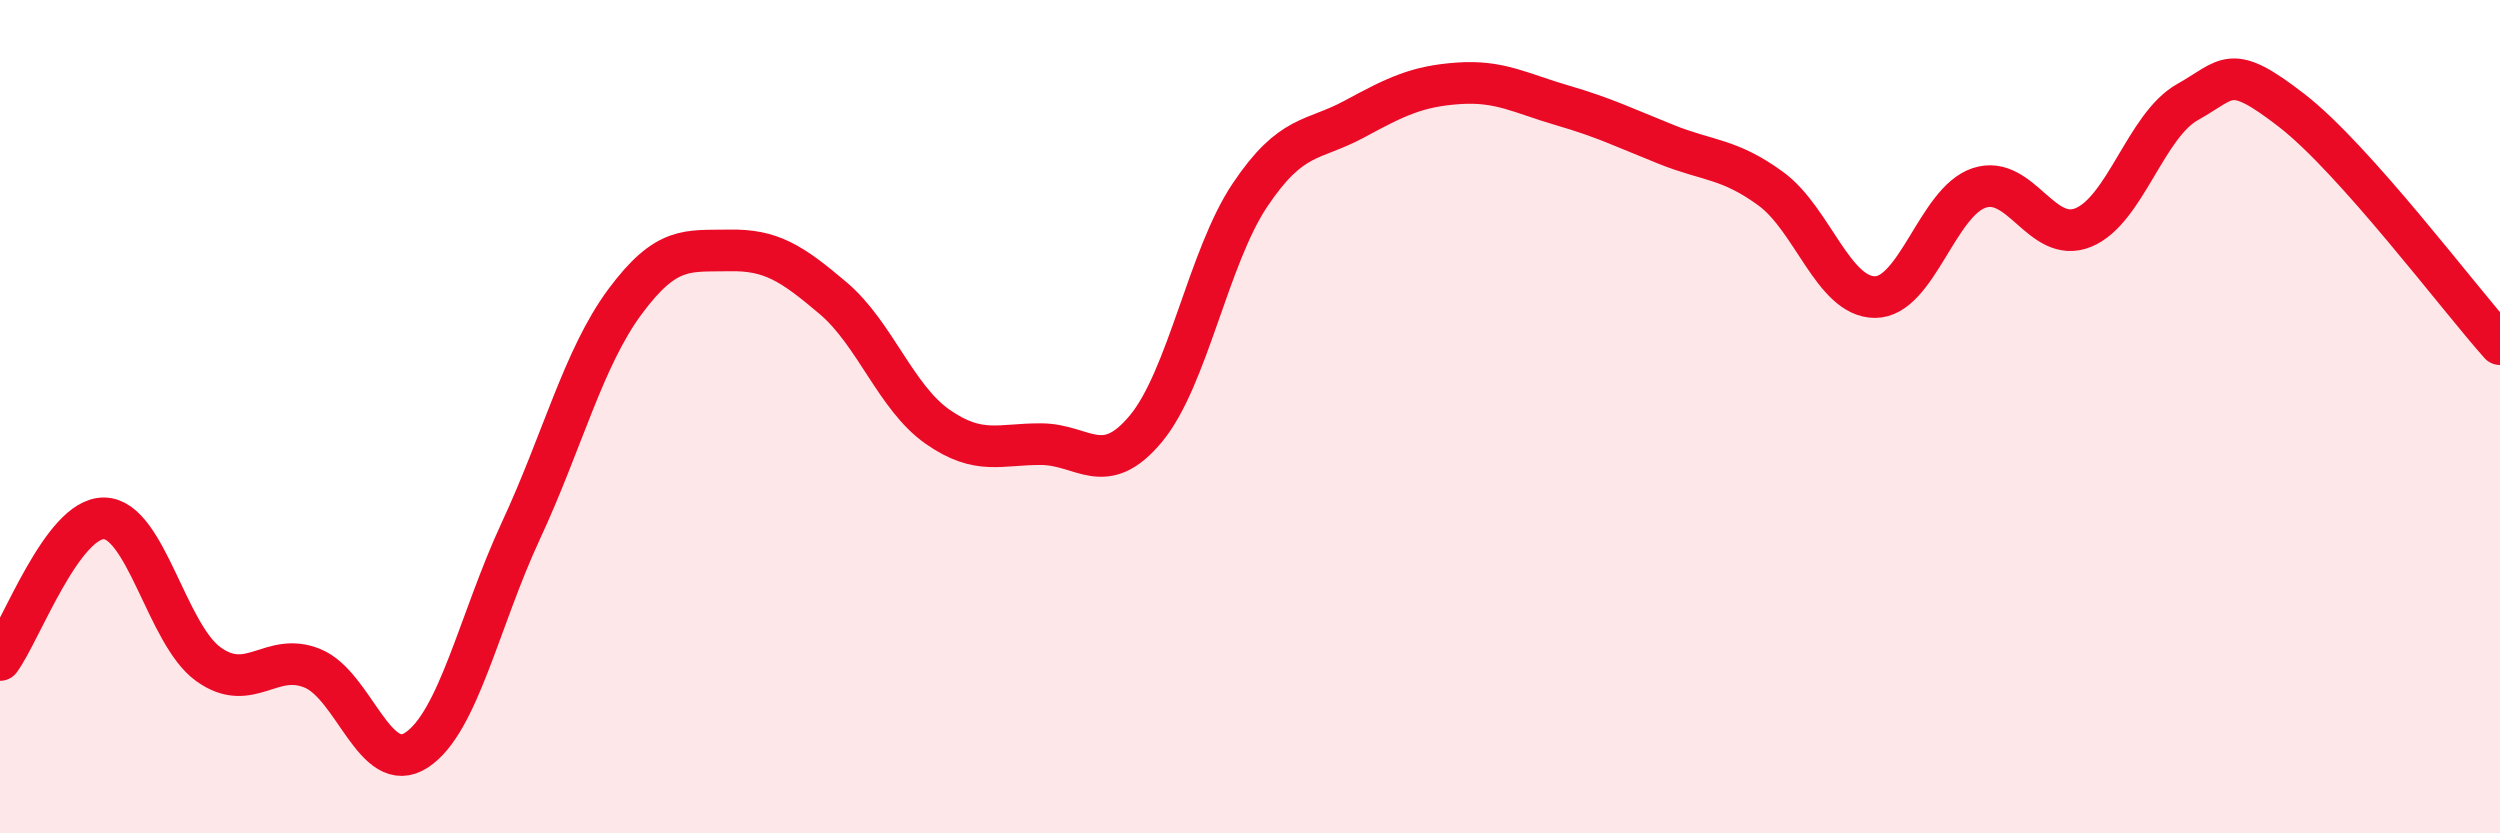
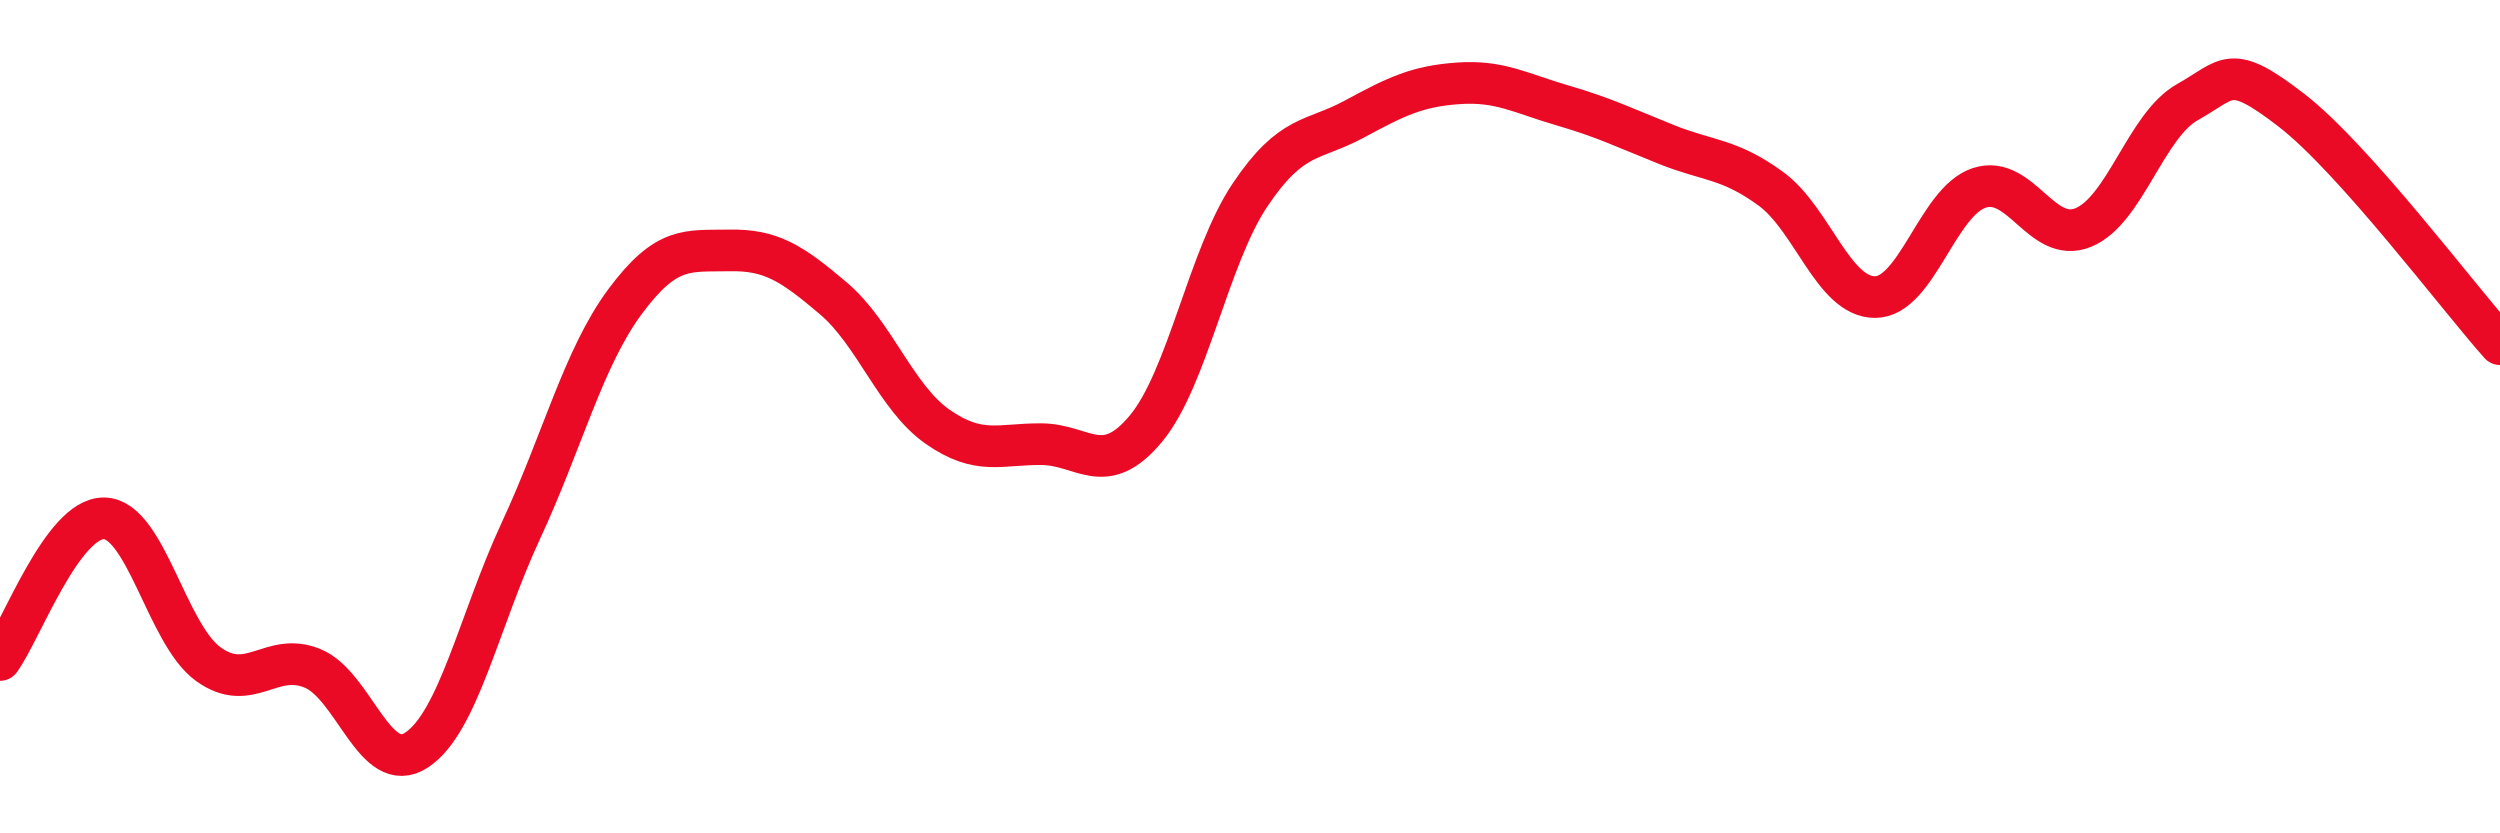
<svg xmlns="http://www.w3.org/2000/svg" width="60" height="20" viewBox="0 0 60 20">
-   <path d="M 0,15.84 C 0.5,15.16 1.5,12.42 2.5,12.44 C 3.5,12.46 4,15.22 5,15.94 C 6,16.66 6.5,15.63 7.5,16.04 C 8.5,16.45 9,18.66 10,18 C 11,17.34 11.5,14.89 12.5,12.74 C 13.5,10.59 14,8.59 15,7.24 C 16,5.89 16.5,6.03 17.5,6.01 C 18.5,5.99 19,6.31 20,7.16 C 21,8.01 21.5,9.54 22.5,10.24 C 23.5,10.94 24,10.65 25,10.66 C 26,10.67 26.5,11.49 27.5,10.29 C 28.5,9.09 29,6.17 30,4.68 C 31,3.19 31.5,3.4 32.5,2.86 C 33.5,2.32 34,2.07 35,2 C 36,1.93 36.5,2.24 37.5,2.53 C 38.5,2.82 39,3.07 40,3.47 C 41,3.87 41.5,3.8 42.5,4.53 C 43.5,5.26 44,7.13 45,7.13 C 46,7.13 46.5,4.84 47.5,4.51 C 48.5,4.18 49,5.87 50,5.46 C 51,5.05 51.5,3.01 52.5,2.45 C 53.5,1.89 53.5,1.49 55,2.65 C 56.5,3.81 59,7.14 60,8.26L60 20L0 20Z" fill="#EB0A25" opacity="0.1" stroke-linecap="round" stroke-linejoin="round" />
  <path d="M 0,15.84 C 0.5,15.16 1.5,12.42 2.5,12.44 C 3.5,12.46 4,15.22 5,15.94 C 6,16.66 6.5,15.63 7.5,16.04 C 8.5,16.45 9,18.66 10,18 C 11,17.34 11.5,14.89 12.5,12.74 C 13.5,10.59 14,8.59 15,7.24 C 16,5.89 16.5,6.03 17.5,6.01 C 18.5,5.99 19,6.31 20,7.16 C 21,8.01 21.5,9.54 22.5,10.24 C 23.5,10.94 24,10.65 25,10.66 C 26,10.67 26.5,11.49 27.5,10.29 C 28.5,9.09 29,6.17 30,4.68 C 31,3.19 31.5,3.4 32.5,2.86 C 33.5,2.32 34,2.07 35,2 C 36,1.93 36.5,2.24 37.5,2.53 C 38.5,2.82 39,3.07 40,3.47 C 41,3.87 41.5,3.8 42.5,4.53 C 43.5,5.26 44,7.13 45,7.13 C 46,7.13 46.5,4.84 47.5,4.51 C 48.5,4.18 49,5.87 50,5.46 C 51,5.05 51.5,3.01 52.5,2.45 C 53.5,1.89 53.5,1.49 55,2.65 C 56.5,3.81 59,7.14 60,8.26" stroke="#EB0A25" stroke-width="1" fill="none" stroke-linecap="round" stroke-linejoin="round" />
</svg>